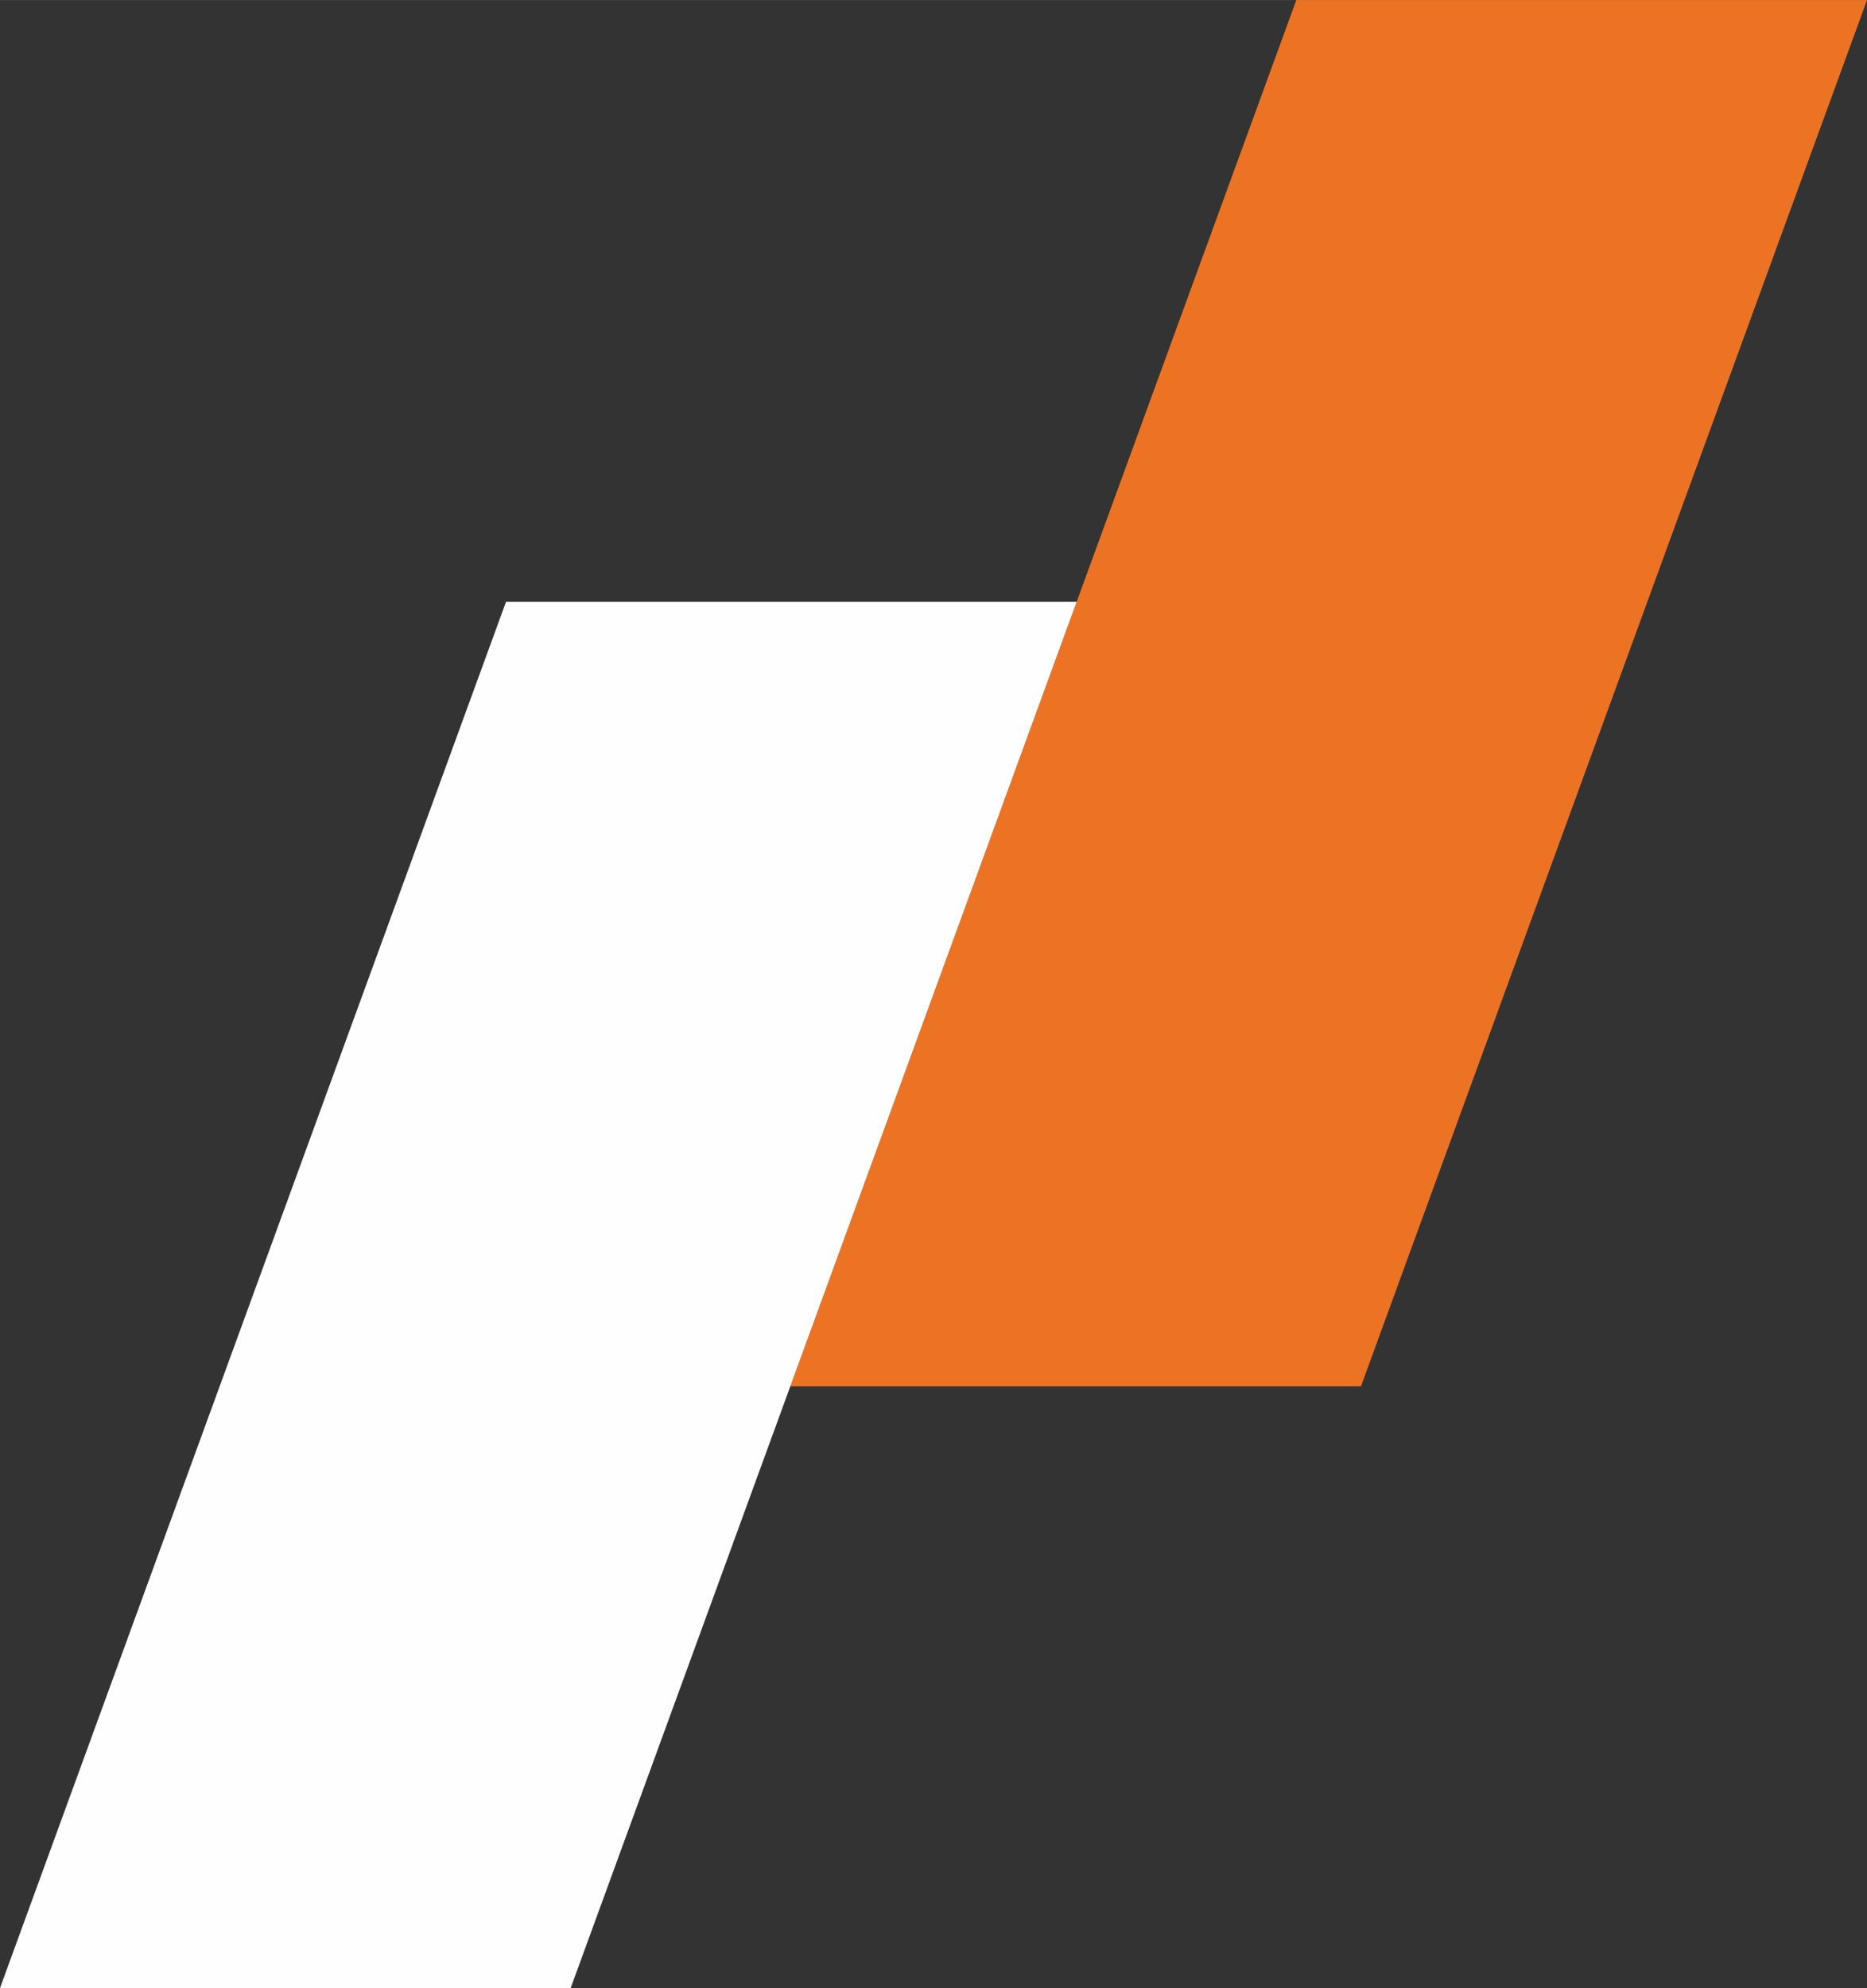
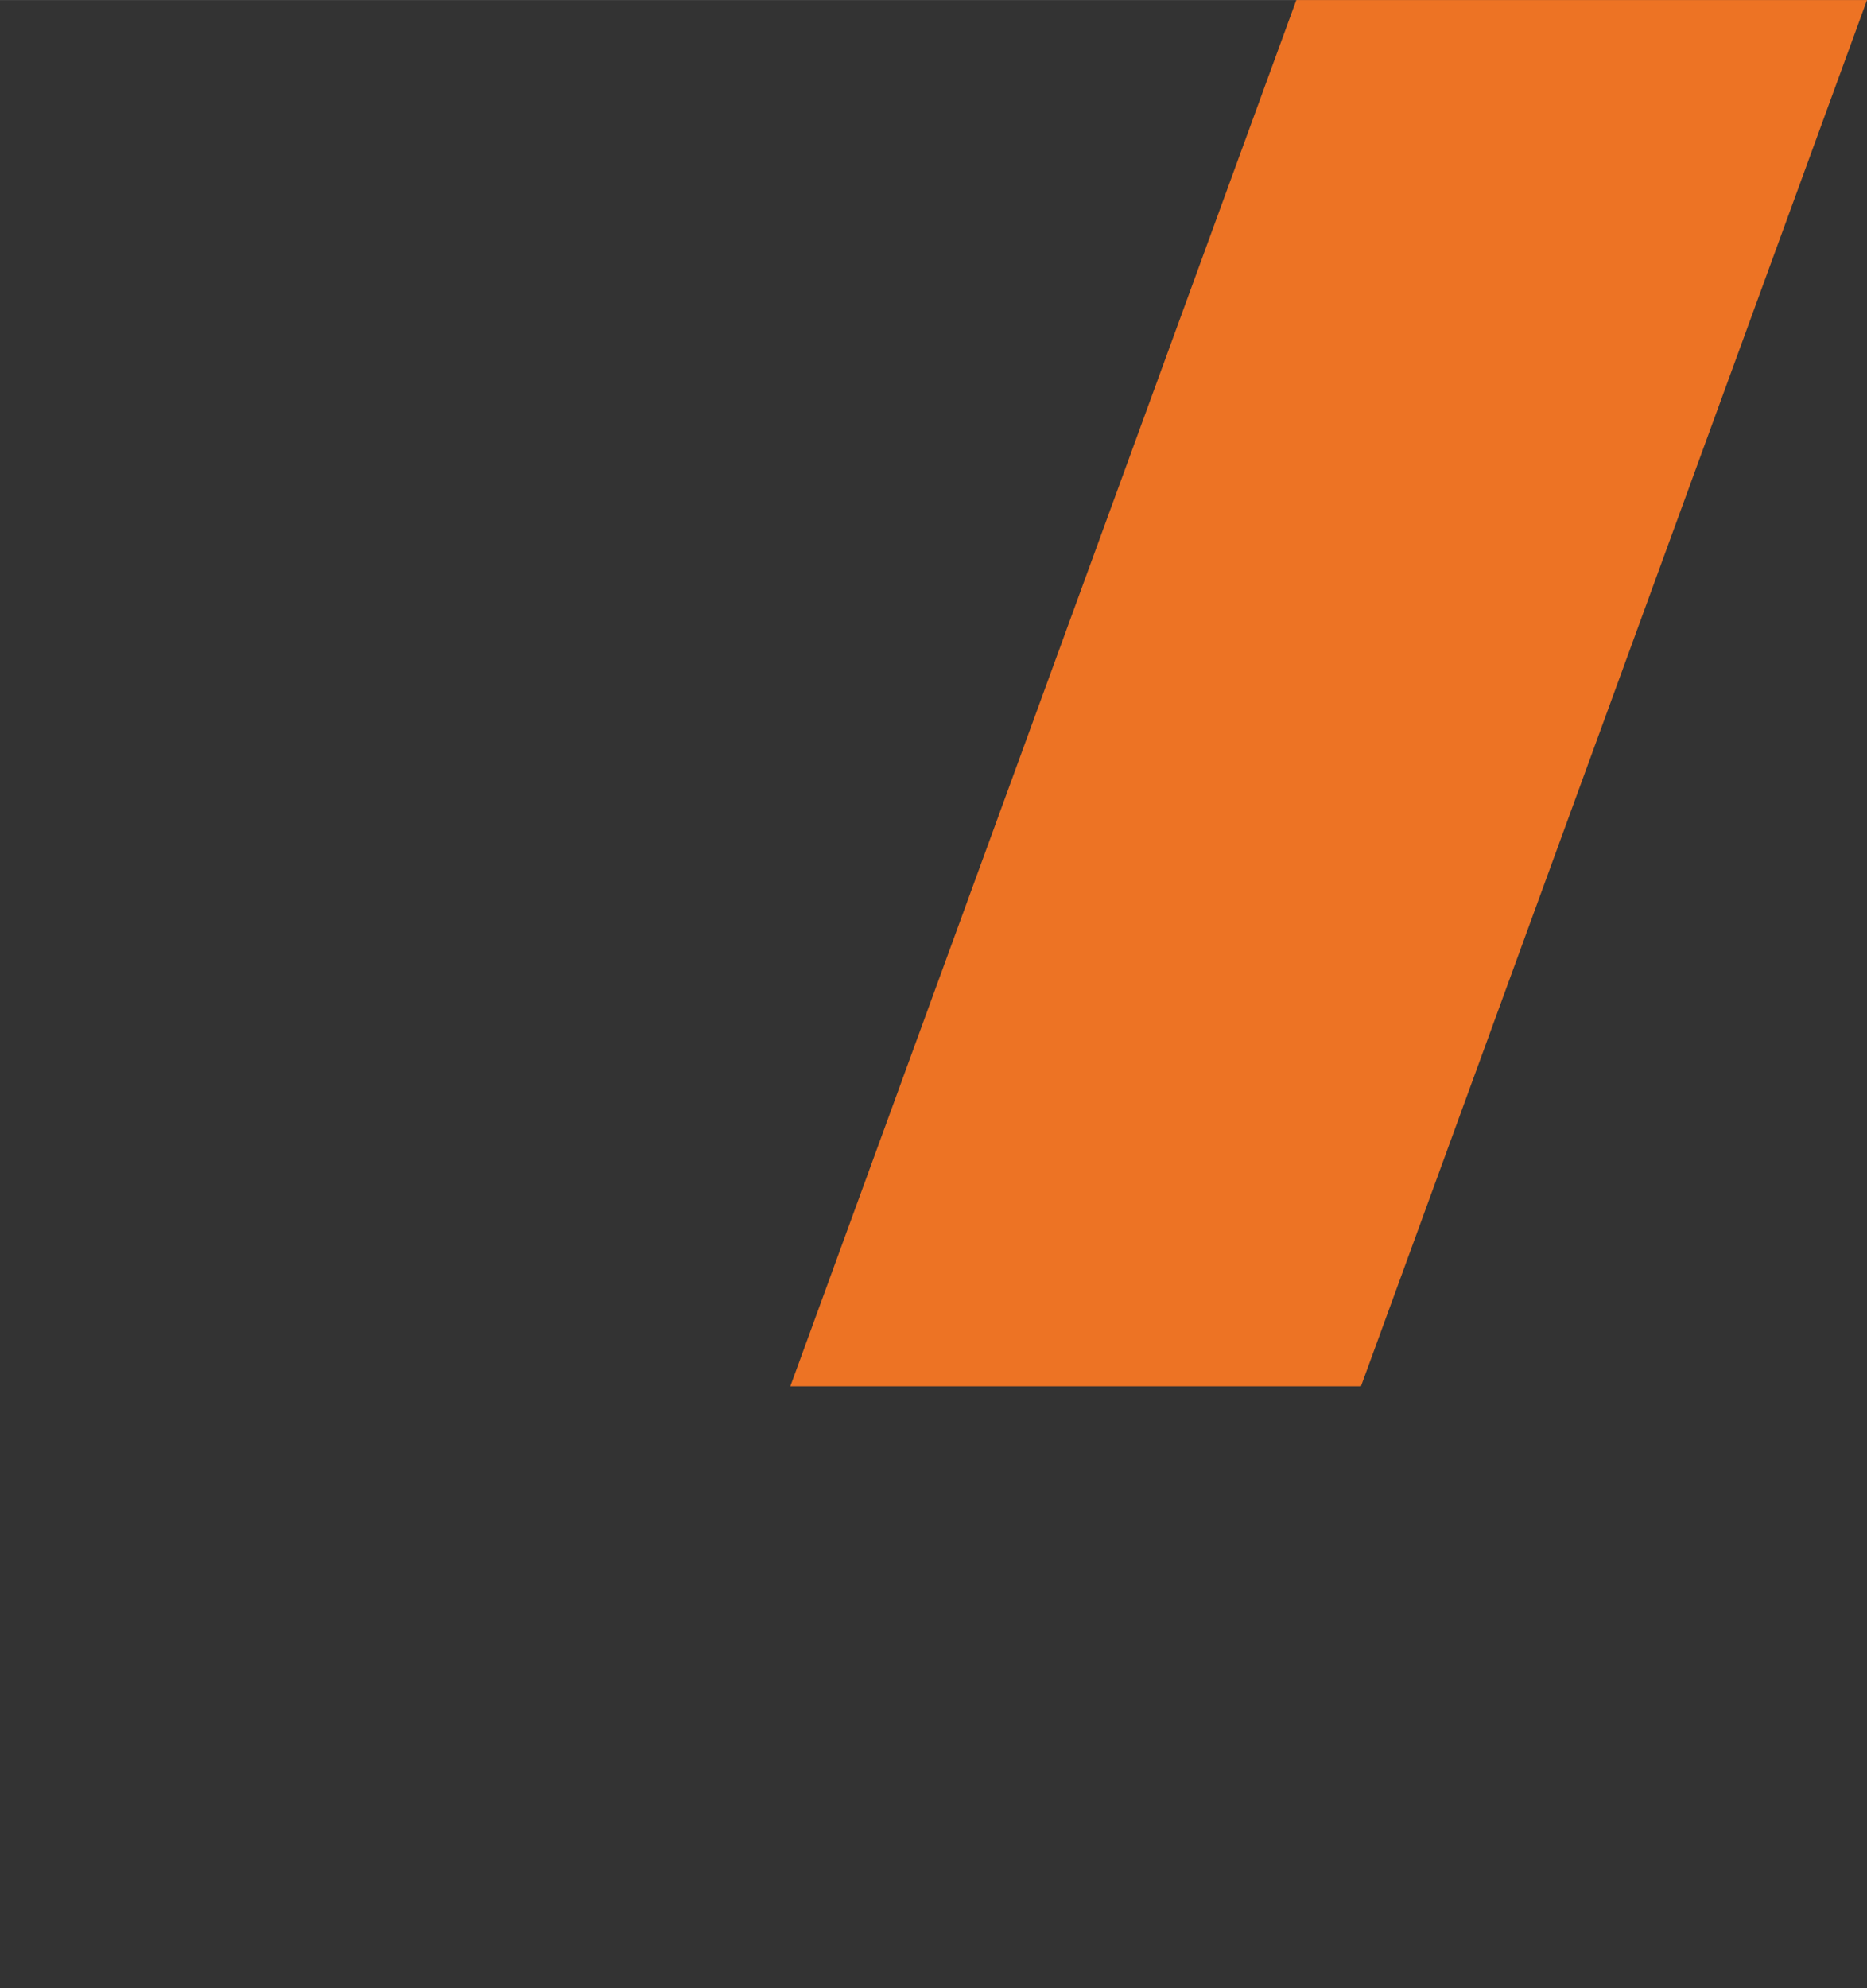
<svg xmlns="http://www.w3.org/2000/svg" xml:space="preserve" width="2607px" height="2775px" style="shape-rendering:geometricPrecision; text-rendering:geometricPrecision; image-rendering:optimizeQuality; fill-rule:evenodd; clip-rule:evenodd" viewBox="0 0 2476.14 2635.6">
  <rect x="0" y="0" width="2476.14" height="2635.6" fill="#333333" stroke="none" />
  <defs>
    <style type="text/css">  .fil1 {fill:#FEFEFE} .fil0 {fill:#ED7324}  </style>
  </defs>
  <g id="Слой_x0020_1">
    <polygon class="fil0" points="2476.14,0 1719.29,0 1048.18,1837.81 1805.03,1837.81 " />
-     <polygon class="fil1" points="1427.96,797.79 671.11,797.79 0,2635.6 756.85,2635.6 " />
  </g>
</svg>